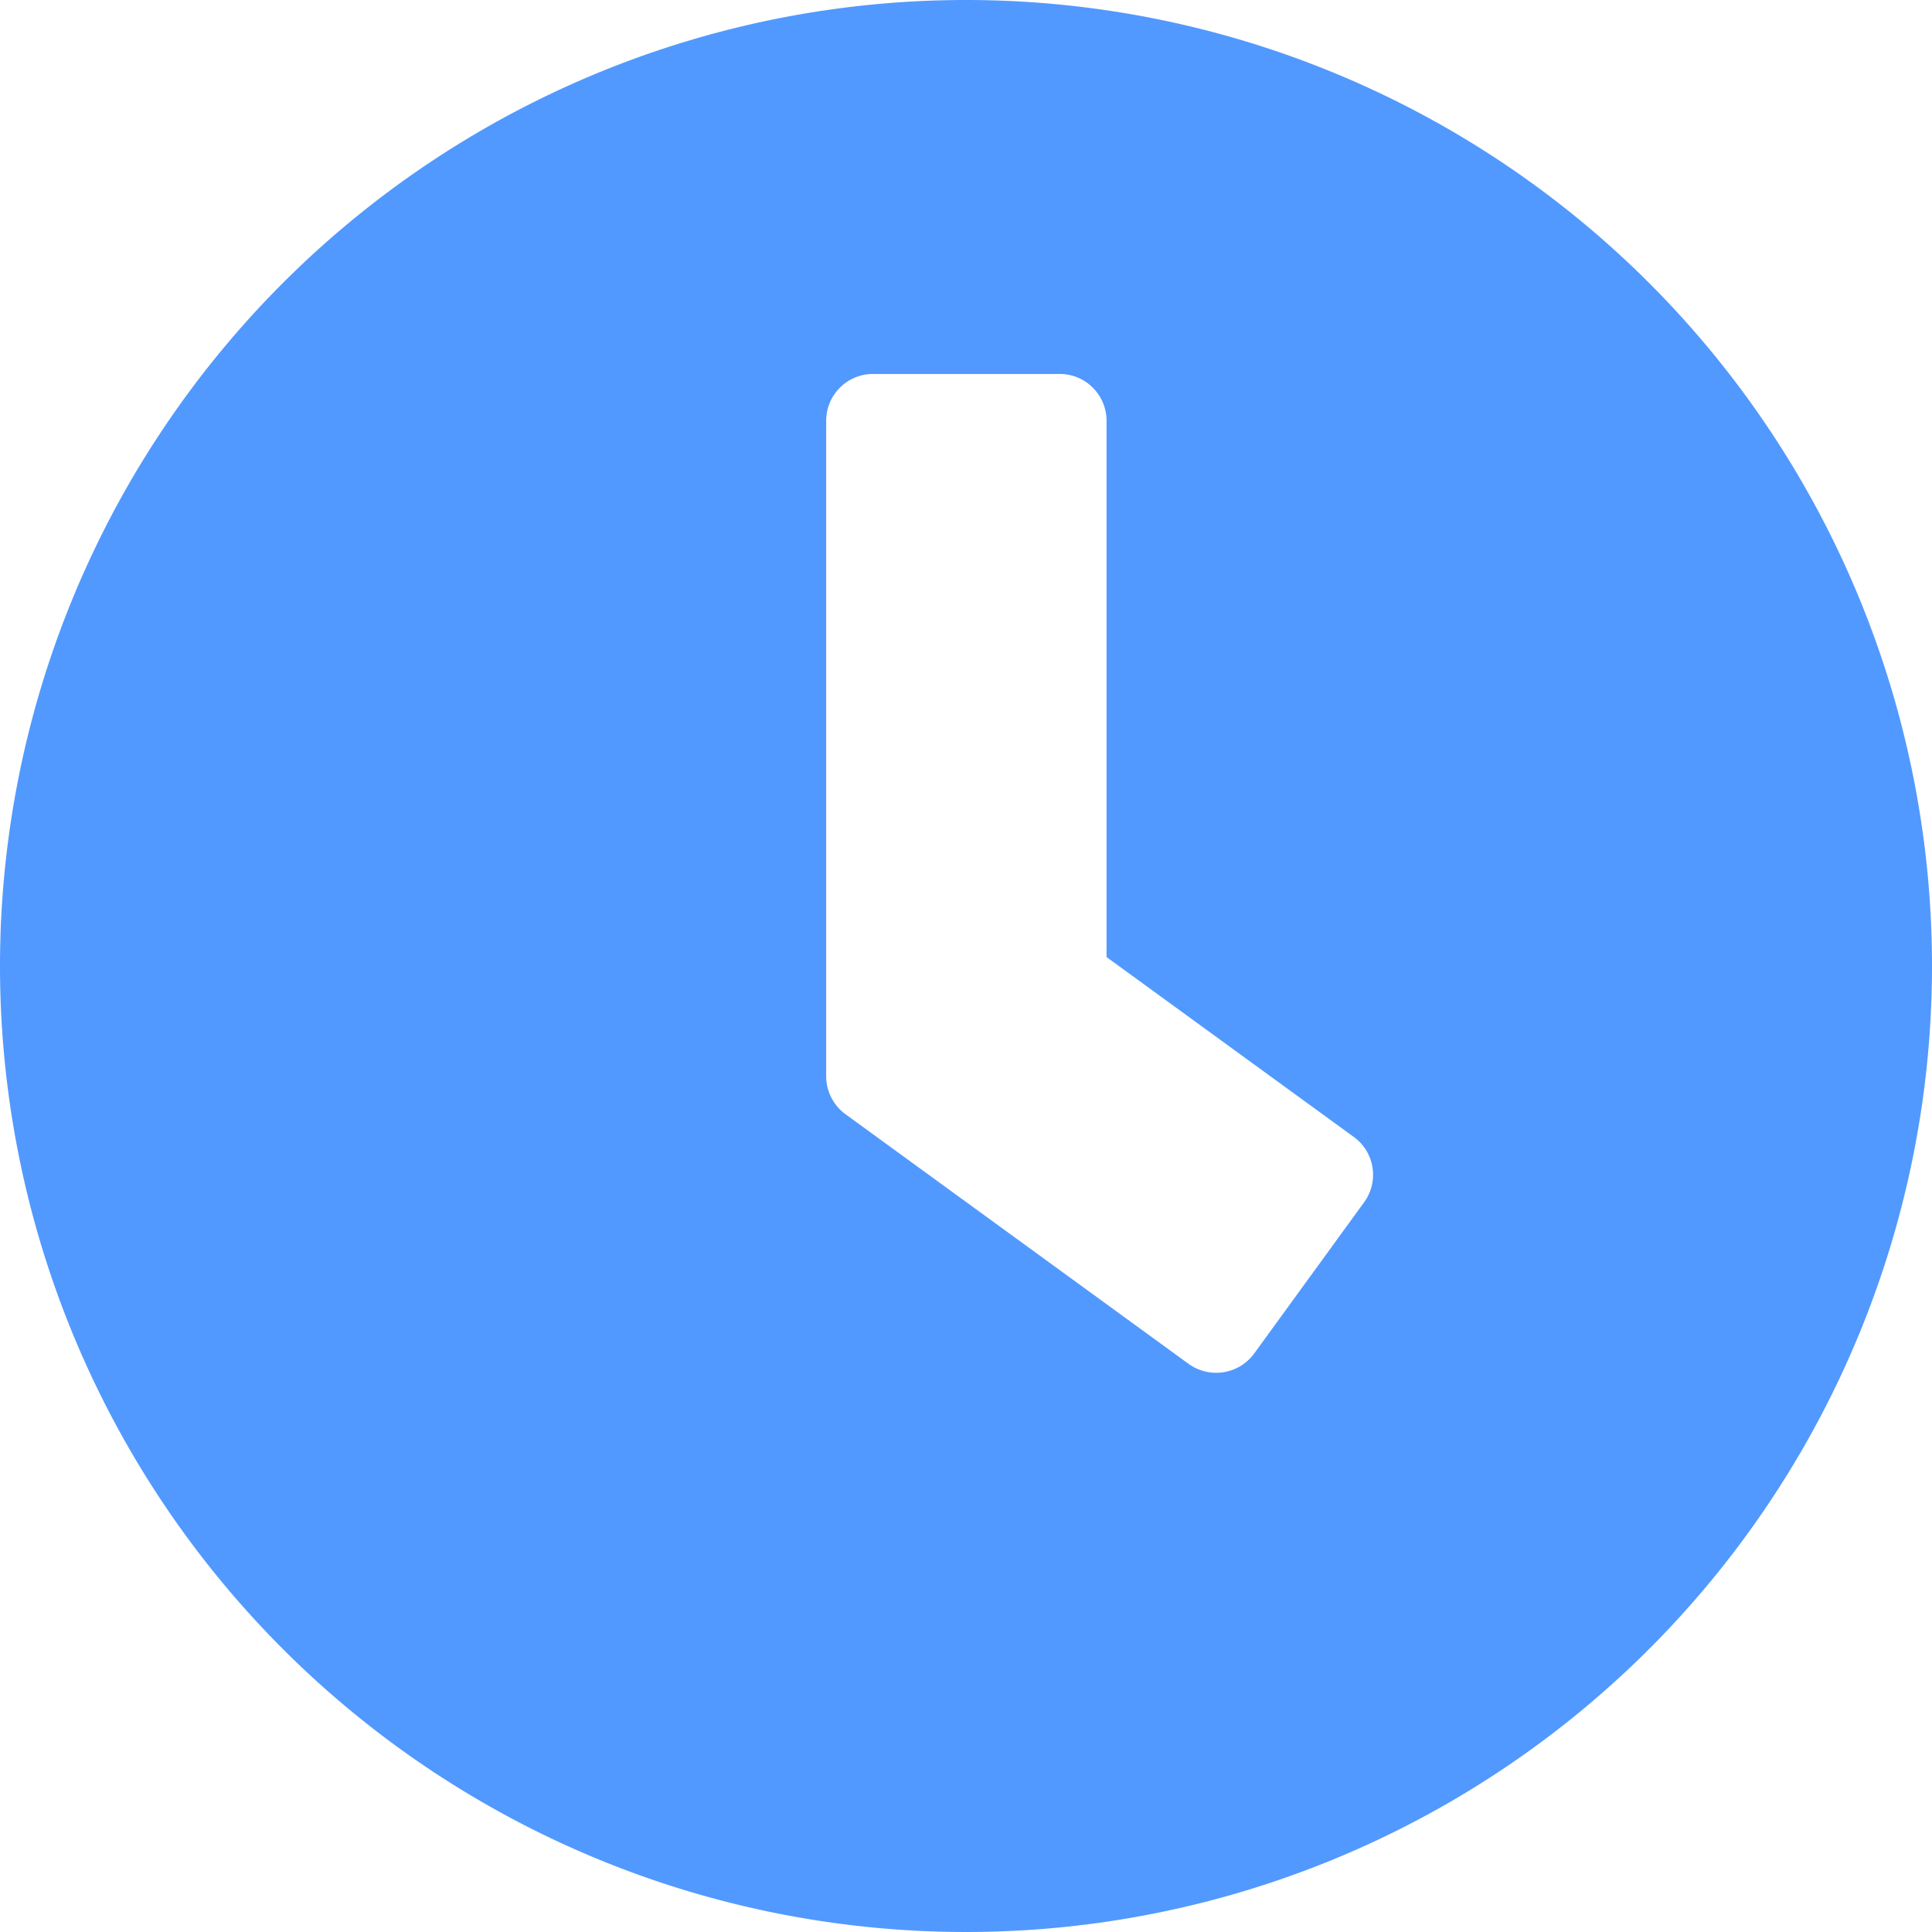
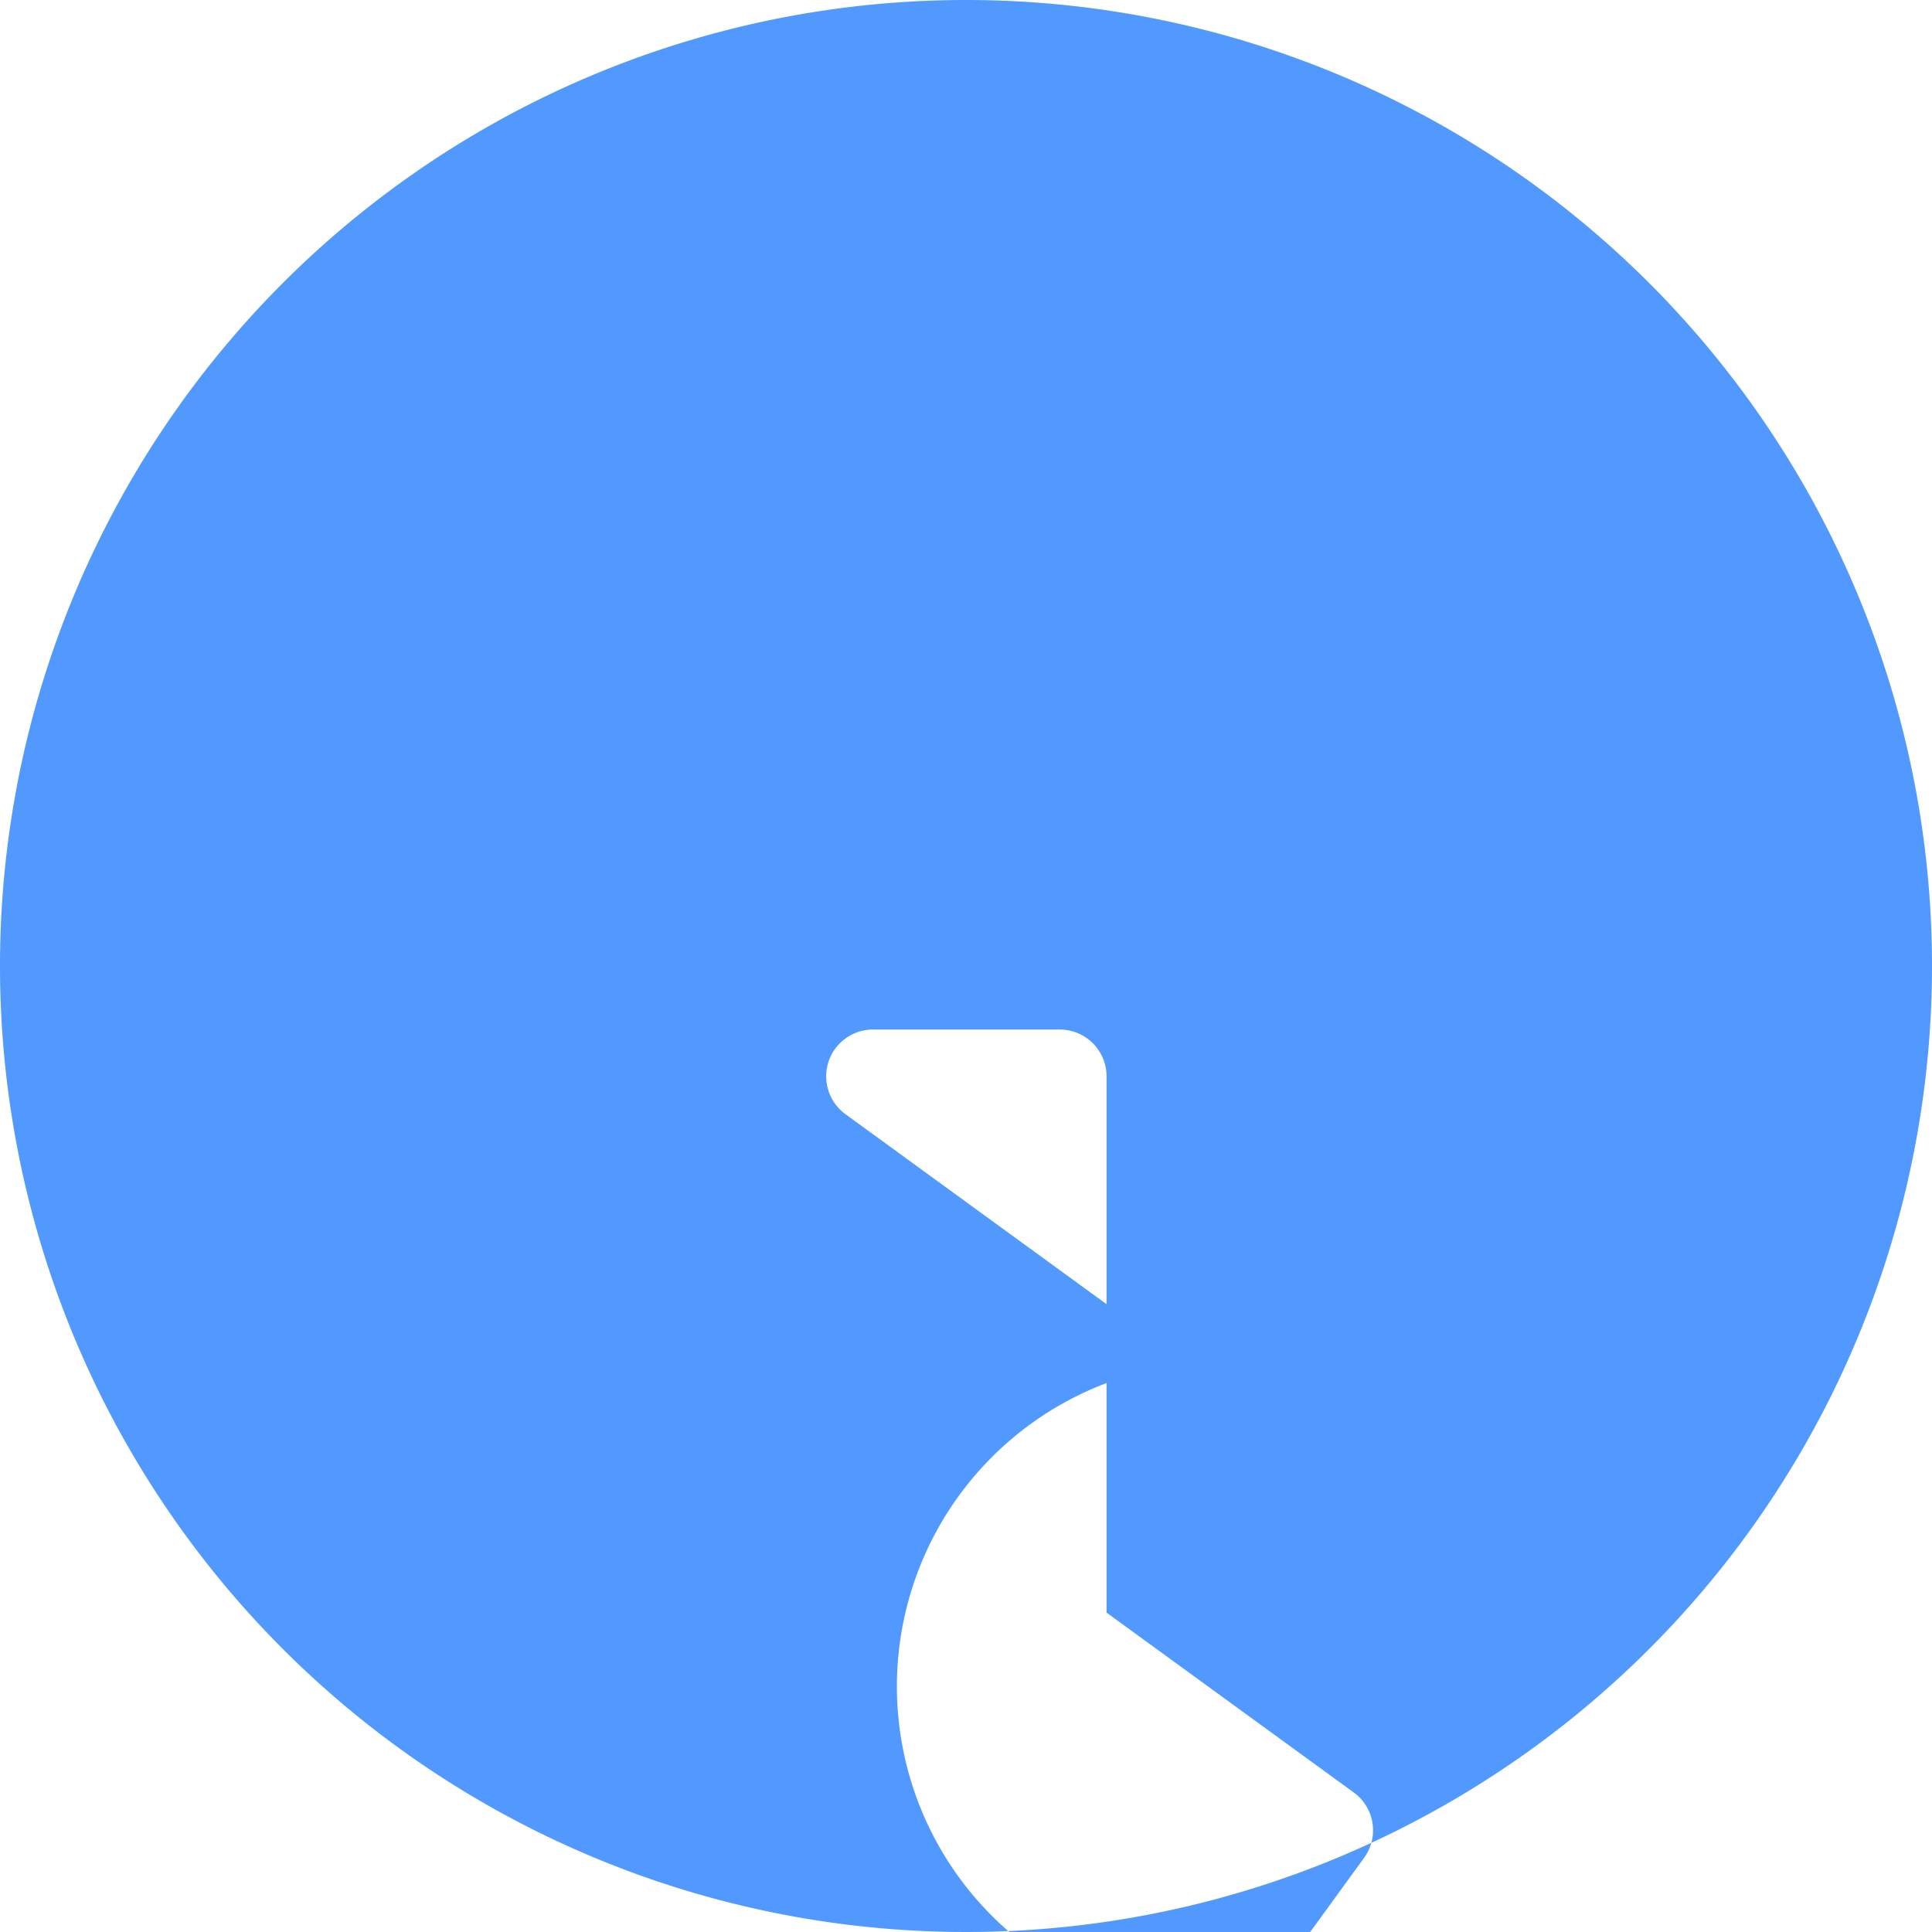
<svg xmlns="http://www.w3.org/2000/svg" width="16" height="16" viewBox="0 0 16 16">
-   <path id="clock-solid_1_" data-name="clock-solid (1)" d="M16,8a8,8,0,1,0,8,8A8,8,0,0,0,16,8Zm1.842,11.294L15,17.226a.39.39,0,0,1-.158-.313V11.484a.388.388,0,0,1,.387-.387h1.548a.388.388,0,0,1,.387.387v4.442l2.048,1.49a.387.387,0,0,1,.084.542l-.91,1.252A.39.39,0,0,1,17.842,19.294Z" transform="translate(-8 -8)" fill="#5199ff" />
+   <path id="clock-solid_1_" data-name="clock-solid (1)" d="M16,8a8,8,0,1,0,8,8A8,8,0,0,0,16,8Zm1.842,11.294L15,17.226a.39.39,0,0,1-.158-.313a.388.388,0,0,1,.387-.387h1.548a.388.388,0,0,1,.387.387v4.442l2.048,1.49a.387.387,0,0,1,.084.542l-.91,1.252A.39.39,0,0,1,17.842,19.294Z" transform="translate(-8 -8)" fill="#5199ff" />
</svg>